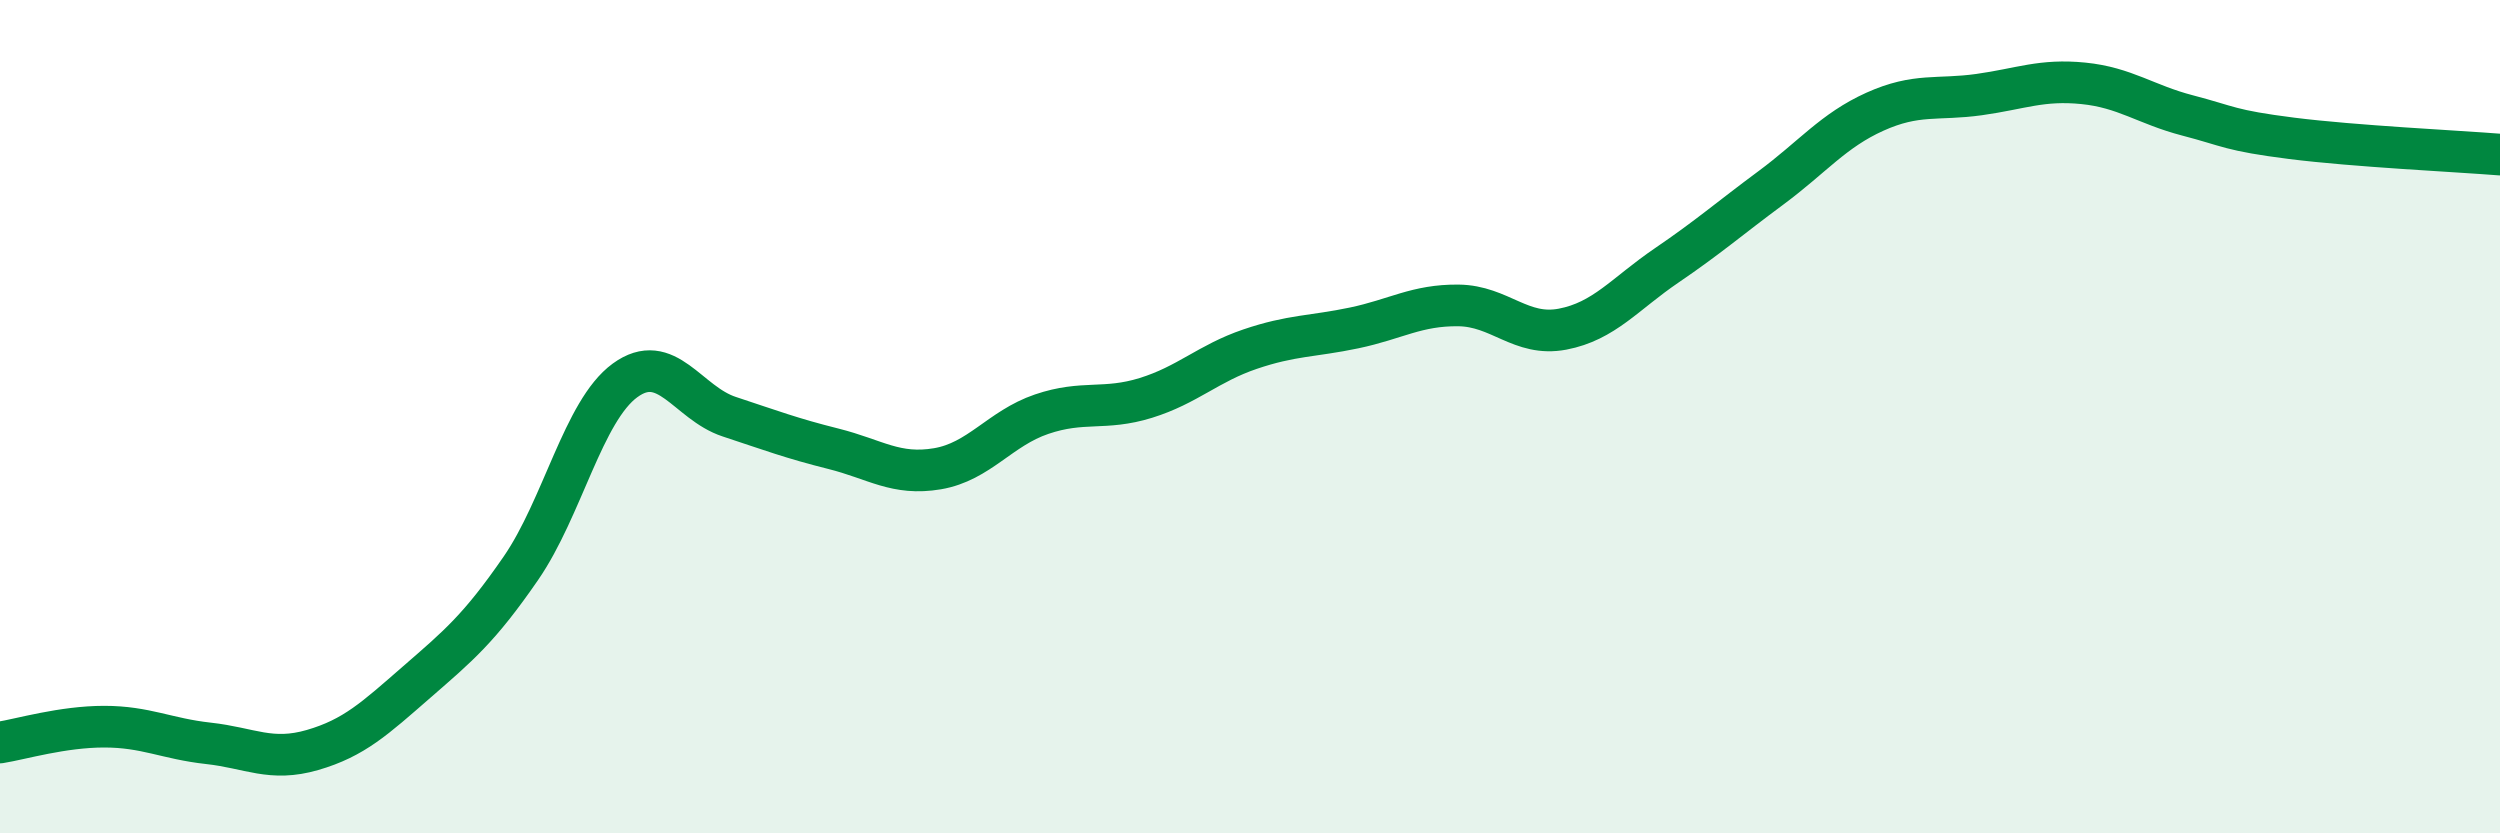
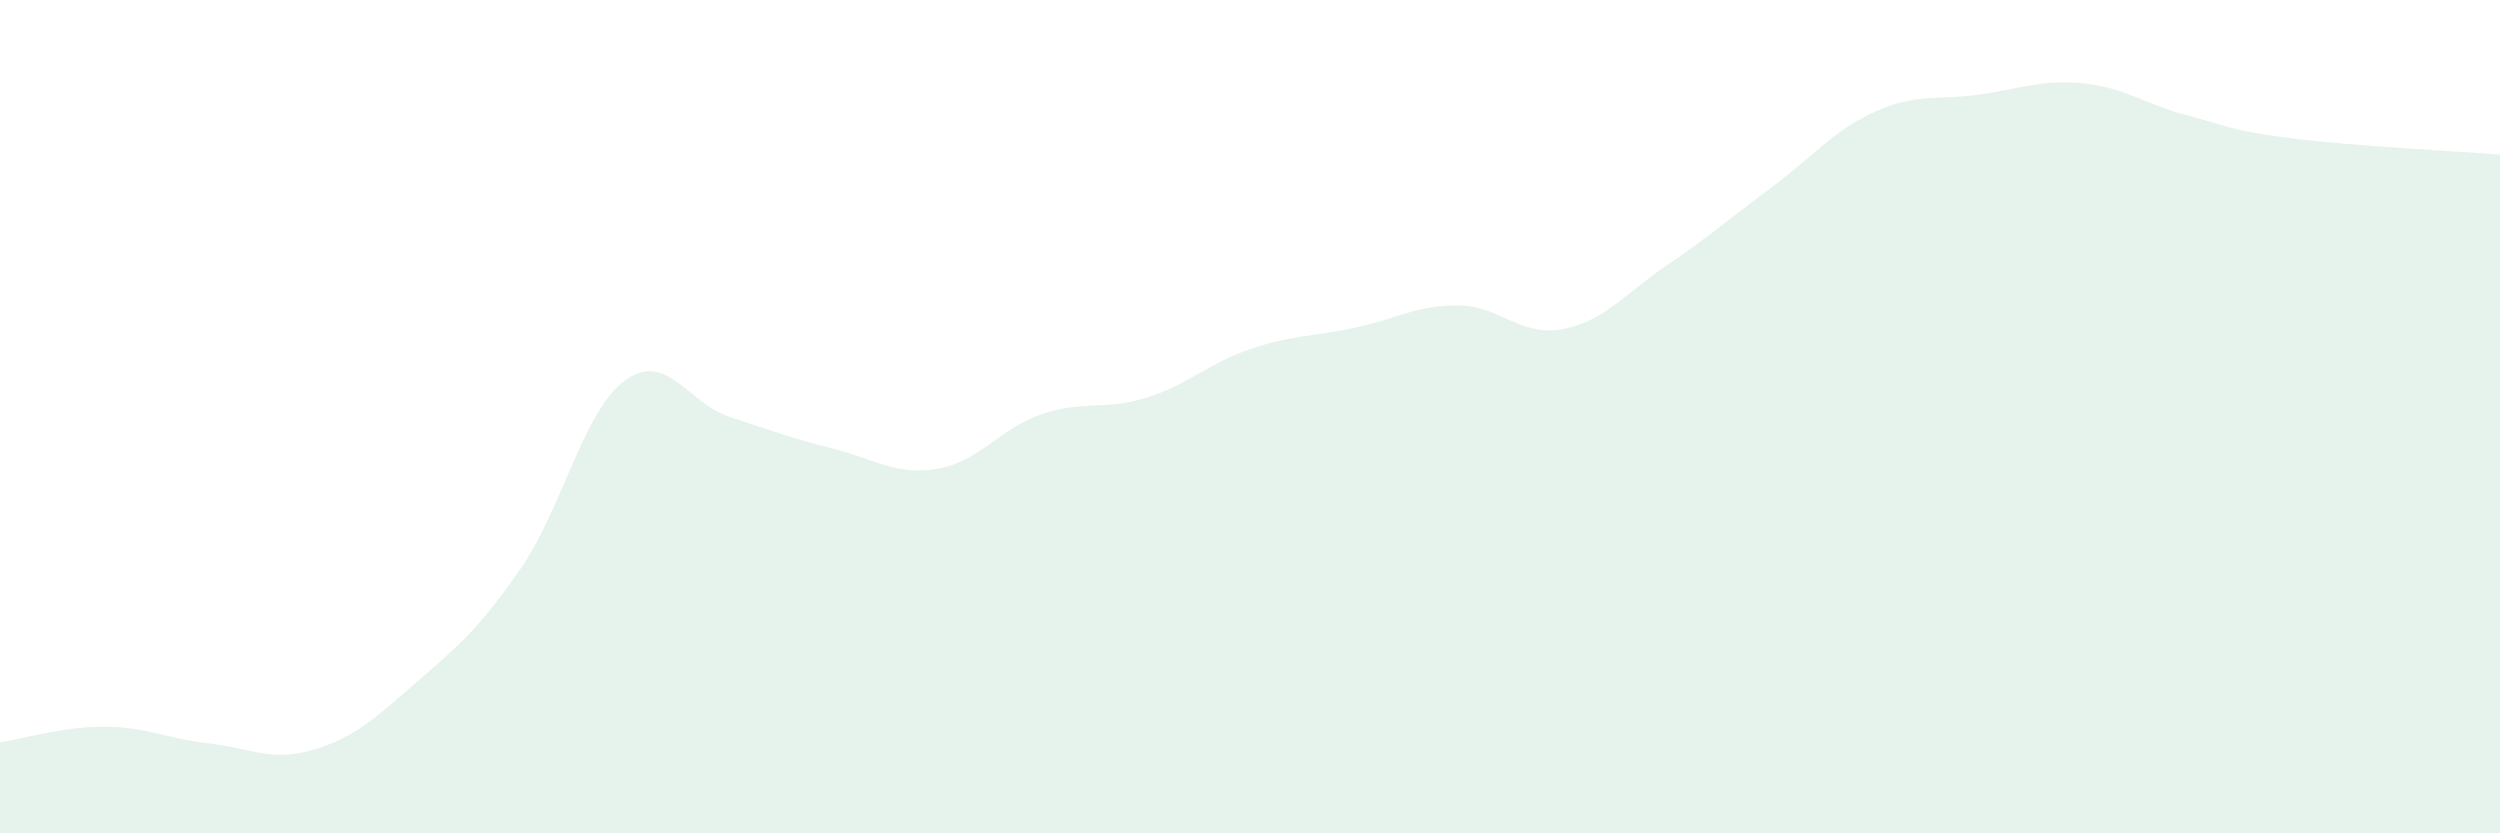
<svg xmlns="http://www.w3.org/2000/svg" width="60" height="20" viewBox="0 0 60 20">
  <path d="M 0,17.82 C 0.5,17.74 1.5,17.44 2.5,17.44 C 3.5,17.44 4,17.73 5,17.84 C 6,17.95 6.5,18.29 7.5,18 C 8.5,17.71 9,17.24 10,16.37 C 11,15.5 11.5,15.09 12.5,13.64 C 13.5,12.19 14,9.86 15,9.13 C 16,8.4 16.5,9.67 17.5,10 C 18.5,10.33 19,10.52 20,10.77 C 21,11.02 21.5,11.42 22.5,11.25 C 23.5,11.08 24,10.28 25,9.94 C 26,9.6 26.5,9.86 27.5,9.55 C 28.5,9.24 29,8.72 30,8.38 C 31,8.04 31.5,8.08 32.5,7.87 C 33.5,7.66 34,7.32 35,7.33 C 36,7.34 36.5,8.09 37.5,7.9 C 38.5,7.71 39,7.05 40,6.37 C 41,5.69 41.5,5.25 42.5,4.51 C 43.5,3.77 44,3.13 45,2.68 C 46,2.23 46.5,2.41 47.5,2.27 C 48.5,2.13 49,1.9 50,2 C 51,2.1 51.5,2.51 52.5,2.77 C 53.5,3.03 53.5,3.13 55,3.32 C 56.5,3.51 59,3.63 60,3.71L60 20L0 20Z" fill="#008740" opacity="0.1" stroke-linecap="round" stroke-linejoin="round" />
-   <path d="M 0,17.82 C 0.5,17.74 1.5,17.44 2.5,17.44 C 3.5,17.44 4,17.73 5,17.84 C 6,17.95 6.5,18.29 7.5,18 C 8.5,17.71 9,17.24 10,16.37 C 11,15.5 11.5,15.09 12.5,13.64 C 13.5,12.19 14,9.86 15,9.13 C 16,8.4 16.5,9.67 17.5,10 C 18.5,10.33 19,10.52 20,10.77 C 21,11.02 21.5,11.42 22.5,11.25 C 23.5,11.08 24,10.28 25,9.94 C 26,9.6 26.5,9.86 27.5,9.55 C 28.5,9.24 29,8.72 30,8.38 C 31,8.04 31.5,8.08 32.5,7.87 C 33.5,7.66 34,7.32 35,7.33 C 36,7.34 36.5,8.09 37.5,7.9 C 38.5,7.71 39,7.05 40,6.37 C 41,5.69 41.5,5.25 42.5,4.51 C 43.5,3.77 44,3.13 45,2.68 C 46,2.23 46.5,2.41 47.5,2.27 C 48.5,2.13 49,1.9 50,2 C 51,2.1 51.5,2.51 52.5,2.77 C 53.5,3.03 53.5,3.13 55,3.32 C 56.5,3.51 59,3.63 60,3.71" stroke="#008740" stroke-width="1" fill="none" stroke-linecap="round" stroke-linejoin="round" />
</svg>